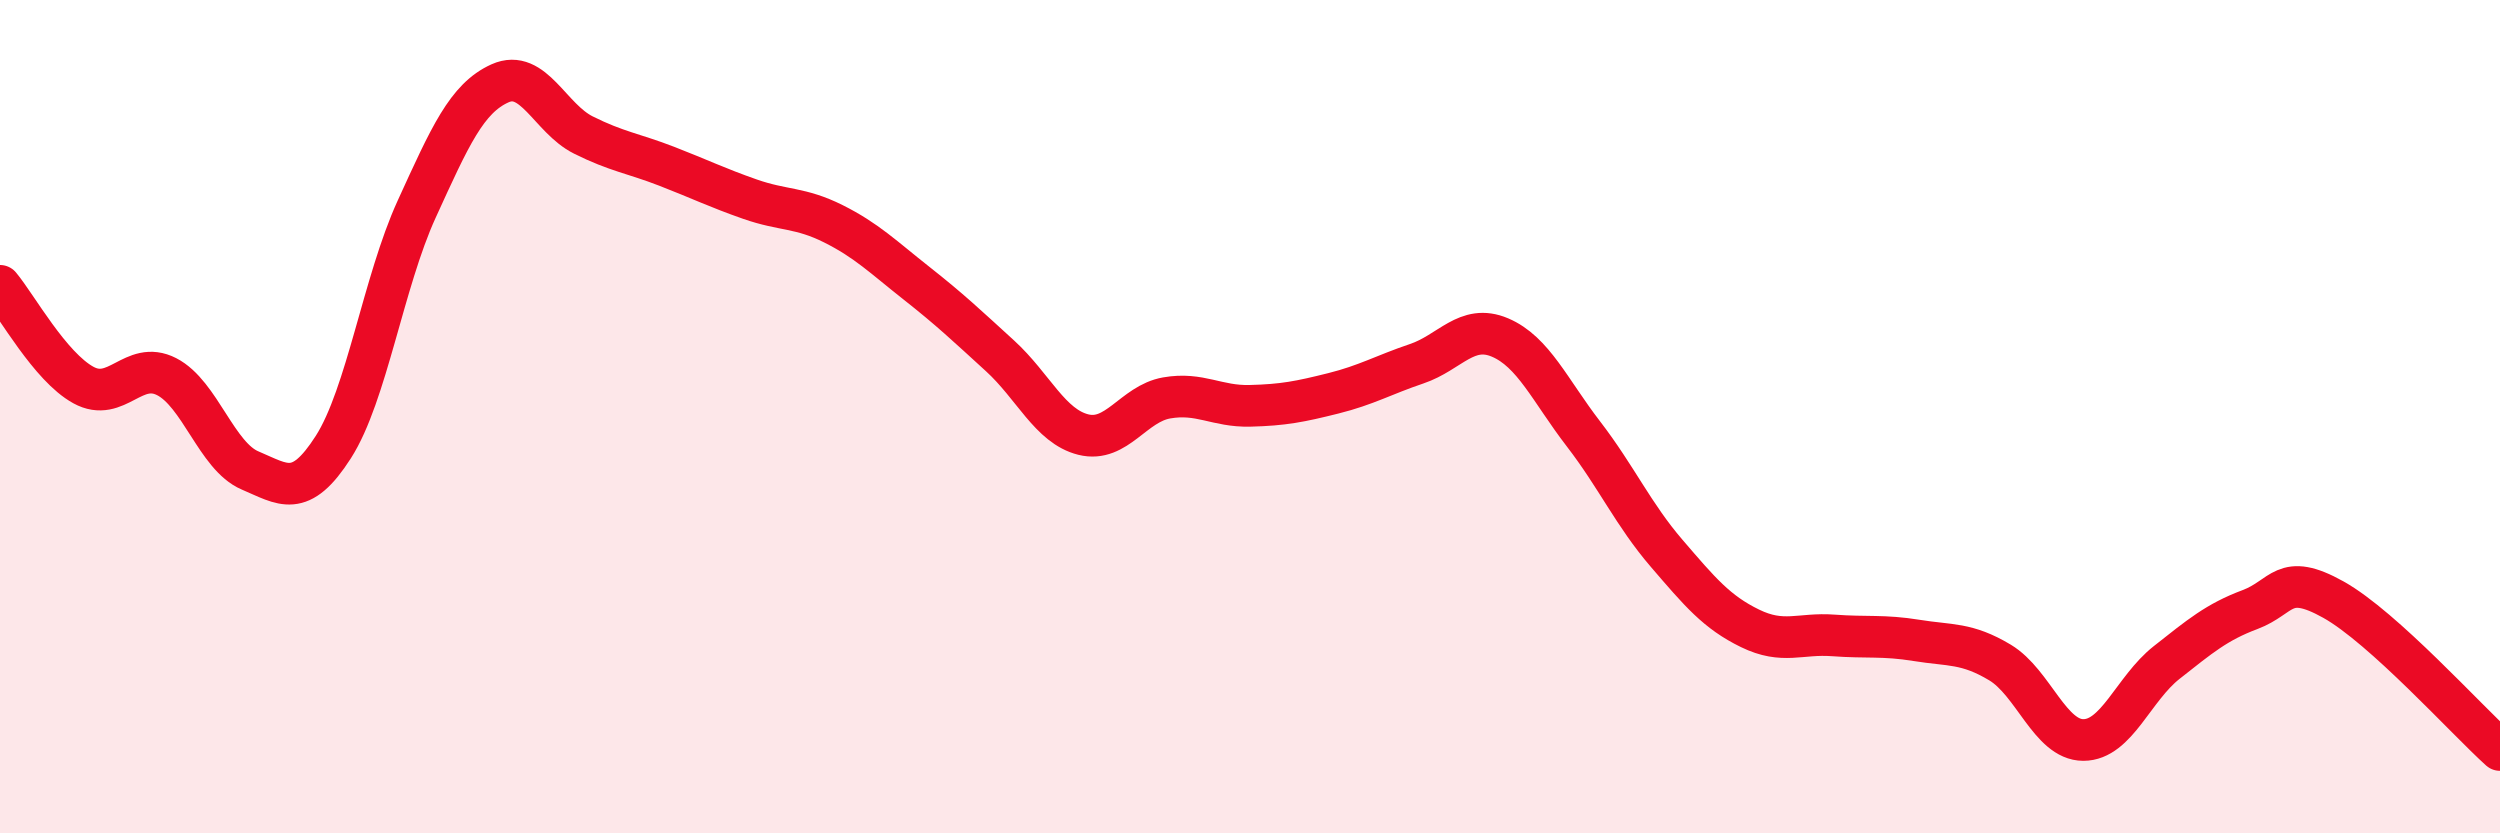
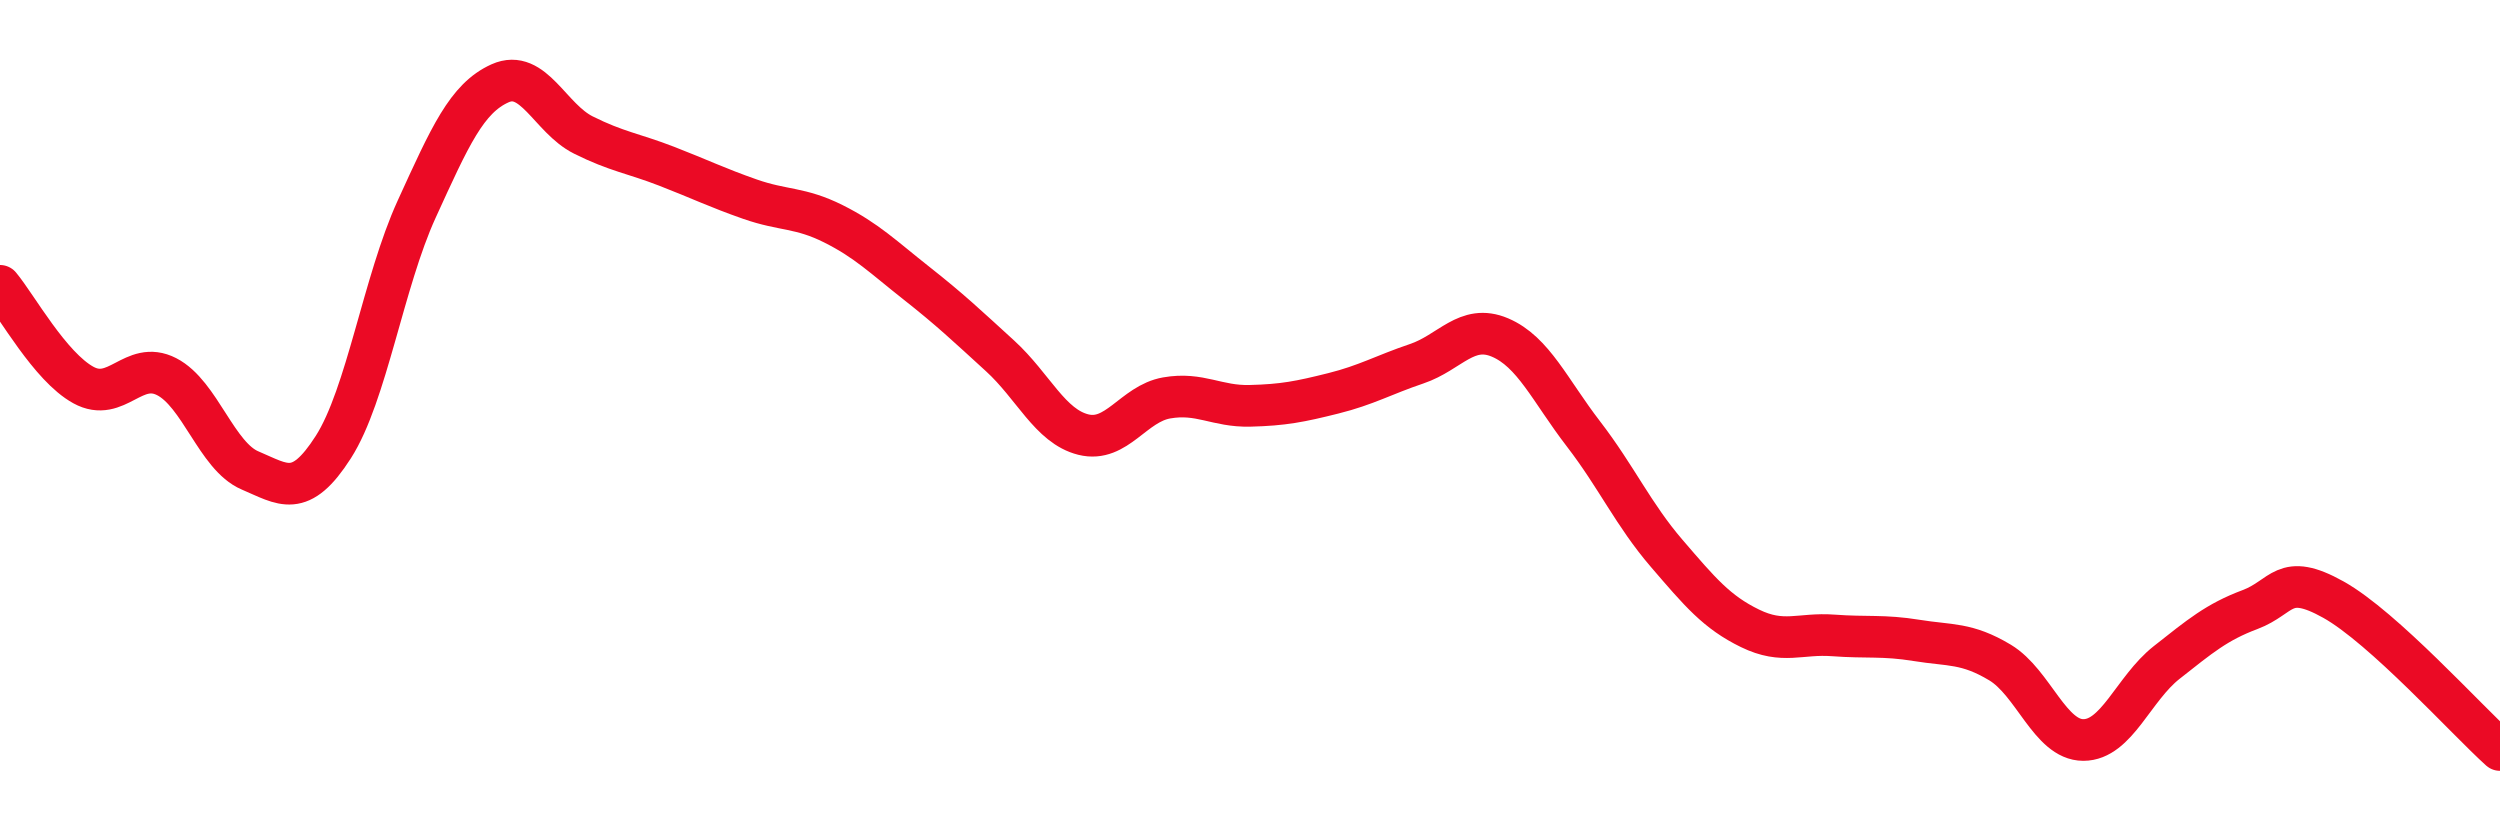
<svg xmlns="http://www.w3.org/2000/svg" width="60" height="20" viewBox="0 0 60 20">
-   <path d="M 0,6.86 C 0.4,7.34 1.2,8.8 2,9.24 C 2.8,9.68 3.2,8.63 4,9.04 C 4.8,9.45 5.2,10.95 6,11.29 C 6.8,11.63 7.2,11.98 8,10.73 C 8.8,9.48 9.2,6.77 10,5.02 C 10.8,3.27 11.2,2.36 12,2 C 12.8,1.64 13.2,2.84 14,3.24 C 14.8,3.64 15.2,3.68 16,3.99 C 16.8,4.3 17.2,4.5 18,4.78 C 18.8,5.06 19.2,4.97 20,5.37 C 20.8,5.77 21.2,6.17 22,6.8 C 22.8,7.43 23.2,7.81 24,8.54 C 24.8,9.27 25.2,10.23 26,10.43 C 26.8,10.63 27.2,9.69 28,9.55 C 28.8,9.41 29.2,9.76 30,9.74 C 30.8,9.72 31.2,9.64 32,9.44 C 32.8,9.24 33.2,9 34,8.73 C 34.8,8.46 35.2,7.76 36,8.1 C 36.8,8.44 37.2,9.37 38,10.41 C 38.8,11.45 39.2,12.35 40,13.28 C 40.8,14.21 41.2,14.69 42,15.08 C 42.8,15.47 43.2,15.19 44,15.25 C 44.8,15.31 45.2,15.24 46,15.37 C 46.8,15.5 47.2,15.42 48,15.9 C 48.8,16.38 49.2,17.76 50,17.76 C 50.8,17.76 51.2,16.53 52,15.9 C 52.8,15.27 53.2,14.93 54,14.63 C 54.8,14.33 54.8,13.72 56,14.39 C 57.2,15.06 59.2,17.28 60,18L60 20L0 20Z" fill="#EB0A25" opacity="0.1" stroke-linecap="round" stroke-linejoin="round" />
  <path d="M 0,6.86 C 0.4,7.34 1.2,8.8 2,9.24 C 2.8,9.68 3.2,8.63 4,9.04 C 4.8,9.45 5.2,10.95 6,11.29 C 6.8,11.63 7.2,11.98 8,10.73 C 8.8,9.48 9.2,6.77 10,5.02 C 10.8,3.27 11.2,2.36 12,2 C 12.8,1.64 13.2,2.84 14,3.24 C 14.8,3.64 15.2,3.68 16,3.99 C 16.8,4.3 17.2,4.5 18,4.78 C 18.8,5.06 19.2,4.97 20,5.37 C 20.8,5.77 21.2,6.17 22,6.8 C 22.8,7.43 23.2,7.81 24,8.54 C 24.8,9.27 25.2,10.23 26,10.43 C 26.8,10.63 27.2,9.69 28,9.55 C 28.8,9.41 29.2,9.76 30,9.74 C 30.8,9.72 31.2,9.64 32,9.44 C 32.8,9.24 33.2,9 34,8.73 C 34.8,8.46 35.2,7.76 36,8.1 C 36.8,8.44 37.2,9.37 38,10.41 C 38.8,11.45 39.2,12.35 40,13.28 C 40.8,14.21 41.2,14.69 42,15.08 C 42.8,15.47 43.2,15.19 44,15.25 C 44.8,15.31 45.2,15.24 46,15.37 C 46.8,15.5 47.2,15.42 48,15.9 C 48.8,16.38 49.2,17.76 50,17.76 C 50.8,17.76 51.2,16.53 52,15.9 C 52.8,15.27 53.2,14.93 54,14.63 C 54.8,14.33 54.8,13.72 56,14.39 C 57.2,15.06 59.2,17.28 60,18" stroke="#EB0A25" stroke-width="1" fill="none" stroke-linecap="round" stroke-linejoin="round" />
</svg>